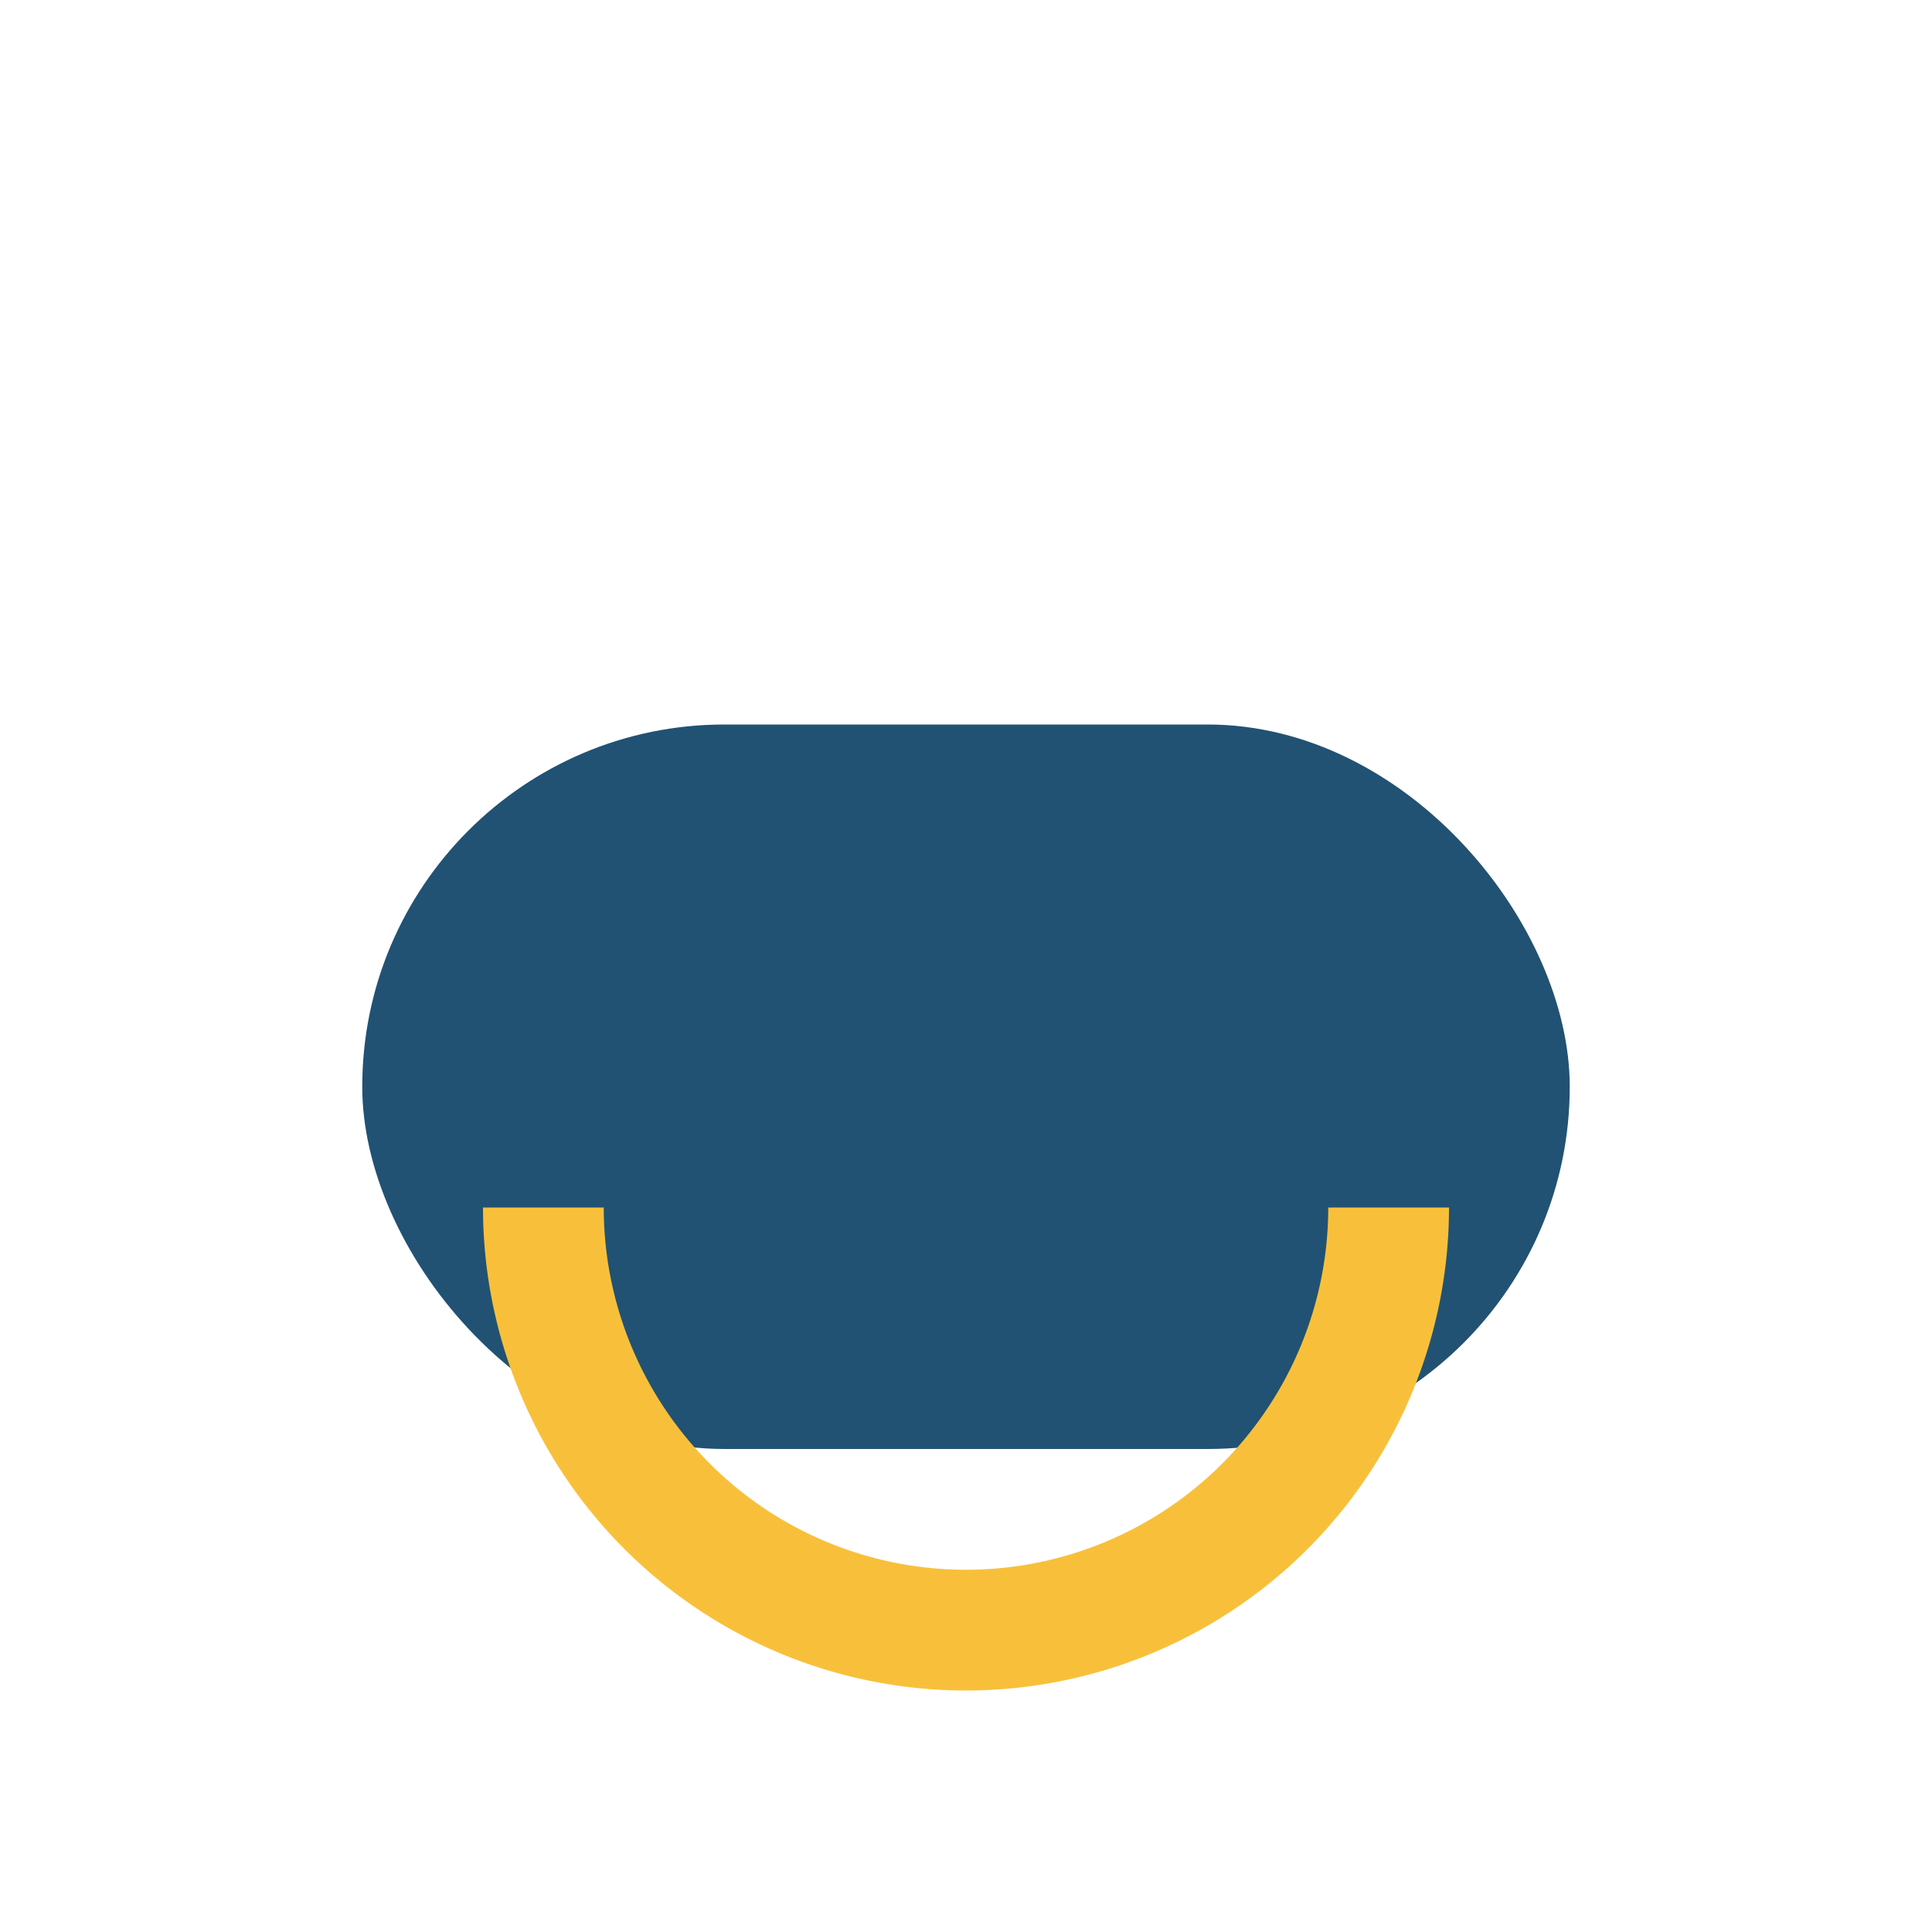
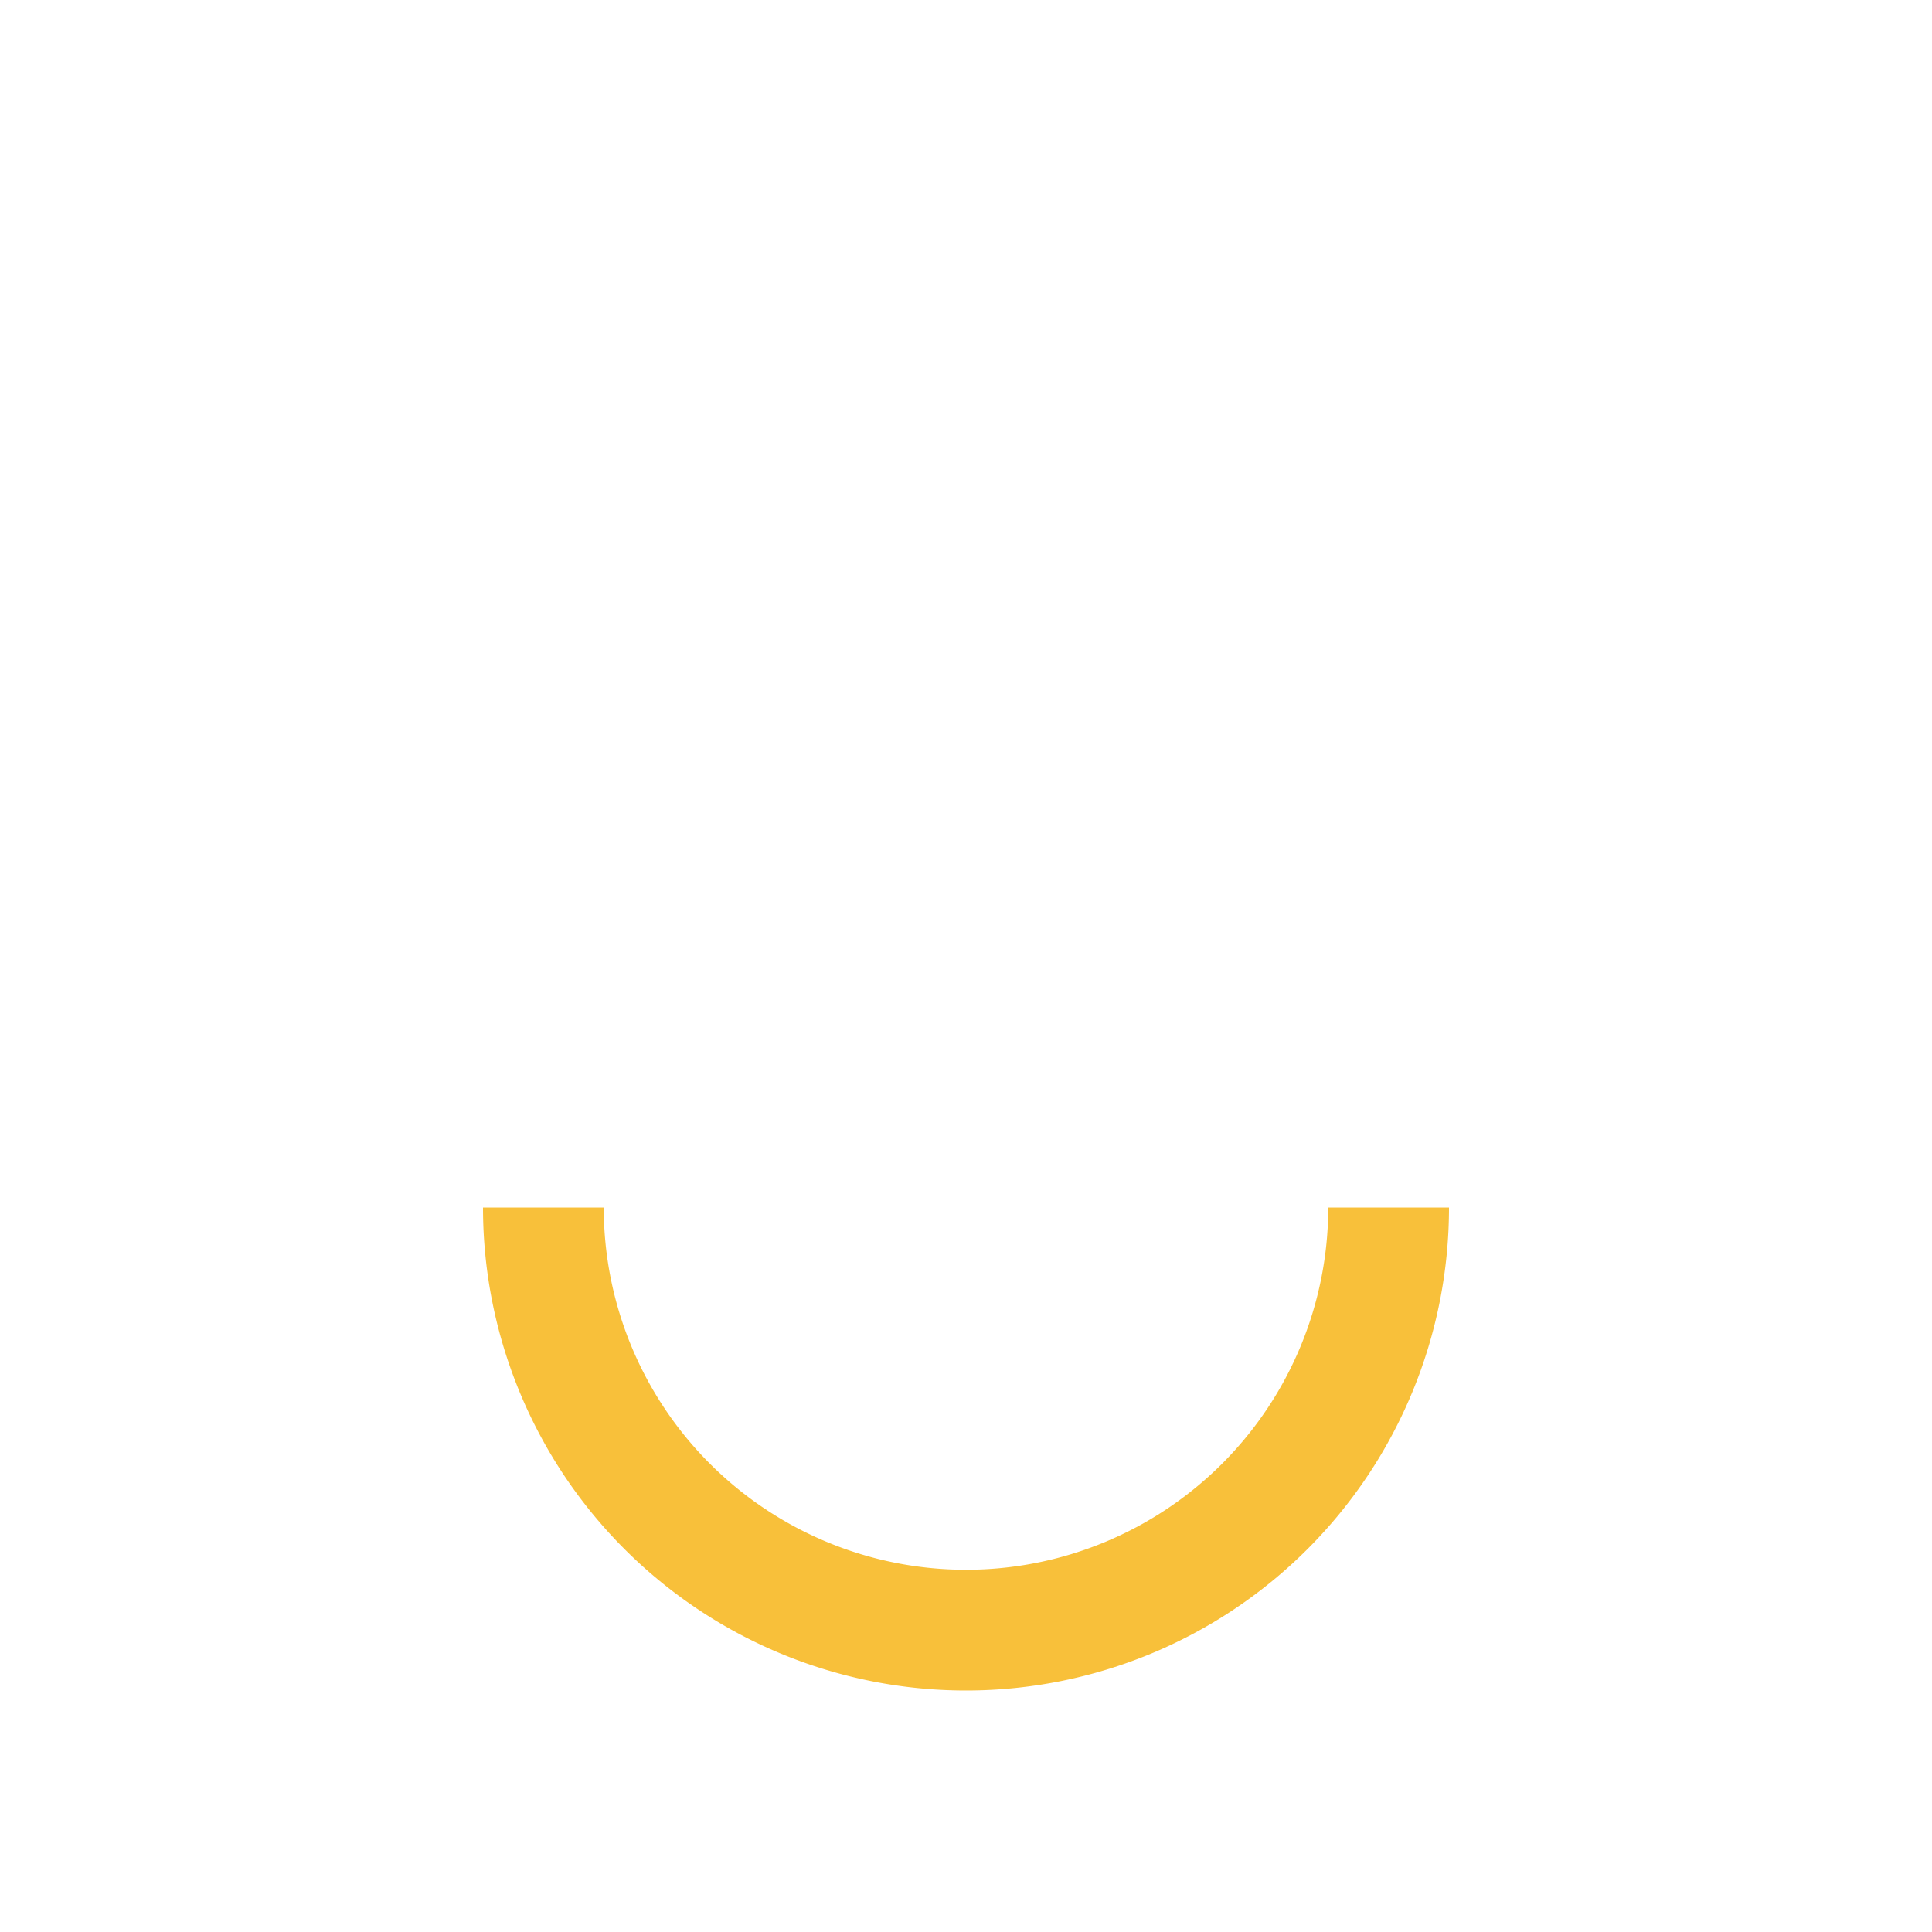
<svg xmlns="http://www.w3.org/2000/svg" width="32" height="32" viewBox="0 0 32 32">
-   <rect x="6" y="12" width="20" height="12" rx="6" fill="#215273" />
  <path d="M9 20a7 7 0 0014 0" fill="none" stroke="#F8C03A" stroke-width="2" />
</svg>